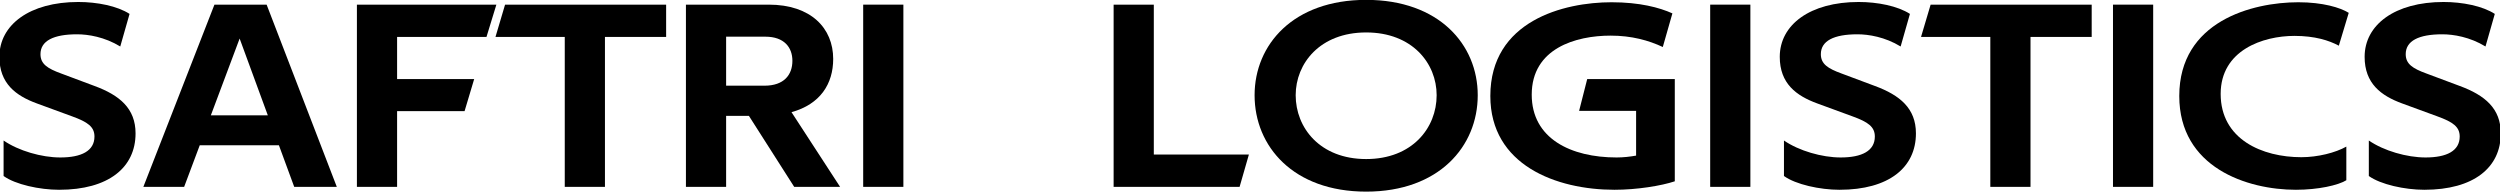
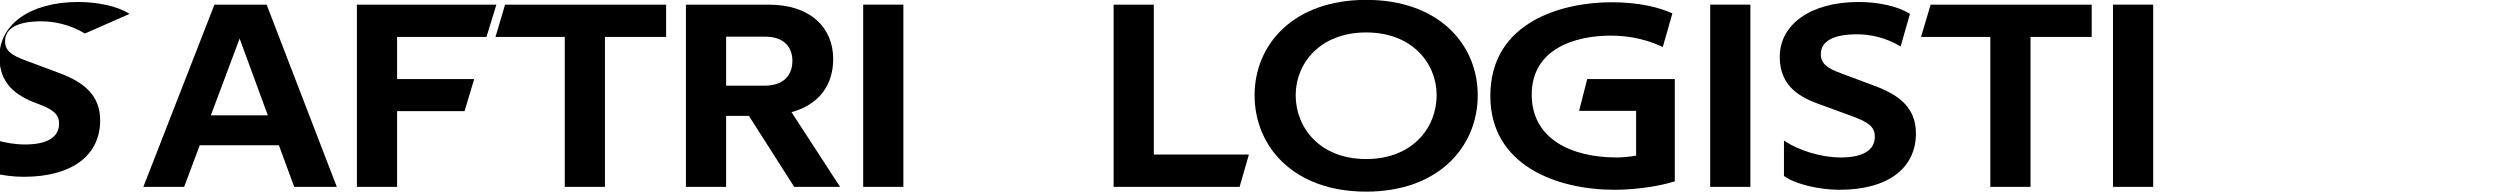
<svg xmlns="http://www.w3.org/2000/svg" width="153.667mm" height="11.782mm" viewBox="0 0 153.667 11.782" version="1.1" id="svg8">
  <defs id="defs2" />
  <g id="layer1" transform="translate(-33.292,-43.523)">
    <g aria-label="SAFTRILOGISTICS" transform="matrix(0.479,0,0,0.423,41.598,16.369)" id="SAFTRI  LOGISTICS" style="font-size:0.011px;stroke-width:0.001">
      <g id="g950" transform="matrix(0.283,0,0,0.283,83.003,56.924)">
-         <path d="m -295.822,32.83 c -5.576,-4.08 -14.688,-6.12 -23.256,-6.12 -22.032,0 -35.768,11.696 -35.768,28.152 0,13.736 7.48,19.992 17,23.936 l 16.048,6.664 c 6.936,2.856 10.064,5.304 10.064,10.336 0,7.344 -5.848,10.744 -15.504,10.744 -8.432,0 -18.904,-3.4 -25.704,-8.704 v 18.224 c 5.304,4.352 16.32,7.072 25.16,7.072 22.44,0 34.68,-11.424 34.68,-28.968 0,-12.784 -7.208,-19.584 -18.632,-24.344 l -15.096,-6.392 c -6.256,-2.584 -9.384,-4.896 -9.384,-9.928 0,-6.8 5.848,-10.2 16.592,-10.2 5.032,0 12.512,1.36 19.584,6.256 z" style="font-weight:400;font-size:136px;font-family:TechnaSans-Regular, 'Techna Sans';white-space:pre;fill:#000000;stroke-width:0.001" id="path902" />
+         <path d="m -295.822,32.83 c -5.576,-4.08 -14.688,-6.12 -23.256,-6.12 -22.032,0 -35.768,11.696 -35.768,28.152 0,13.736 7.48,19.992 17,23.936 c 6.936,2.856 10.064,5.304 10.064,10.336 0,7.344 -5.848,10.744 -15.504,10.744 -8.432,0 -18.904,-3.4 -25.704,-8.704 v 18.224 c 5.304,4.352 16.32,7.072 25.16,7.072 22.44,0 34.68,-11.424 34.68,-28.968 0,-12.784 -7.208,-19.584 -18.632,-24.344 l -15.096,-6.392 c -6.256,-2.584 -9.384,-4.896 -9.384,-9.928 0,-6.8 5.848,-10.2 16.592,-10.2 5.032,0 12.512,1.36 19.584,6.256 z" style="font-weight:400;font-size:136px;font-family:TechnaSans-Regular, 'Techna Sans';white-space:pre;fill:#000000;stroke-width:0.001" id="path902" />
        <path d="m -289.566,121.638 h 18.496 l 7.072,-21.352 h 35.904 l 6.936,21.352 h 19.312 l -31.824,-93.568 h -23.664 z m 30.6,-36.72 13.056,-39.44 12.784,39.44 z" style="font-weight:400;font-size:136px;font-family:TechnaSans-Regular, 'Techna Sans';white-space:pre;fill:#000000;stroke-width:0.001" id="path904" />
        <path d="m -192.735,121.638 h 18.224 v -38.896 h 30.6 l 4.352,-16.456 h -34.952 v -21.624 h 40.528 l 4.488,-16.592 h -63.24 z" style="font-weight:400;font-size:136px;font-family:TechnaSans-Regular, 'Techna Sans';white-space:pre;fill:#000000;stroke-width:0.001" id="path906" />
        <path d="m -52.519,28.07 h -73.032 l -4.352,16.592 h 31.416 v 76.976 h 18.224 v -76.976 h 27.744 z" style="font-weight:400;font-size:136px;font-family:TechnaSans-Regular, 'Techna Sans';white-space:pre;fill:#000000;stroke-width:0.001" id="path908" />
        <path d="m -43.543,121.638 h 18.224 v -36.448 h 10.336 l 20.536,36.448 H 26.361 L 4.329,83.286 C 17.385,79.206 23.233,68.734 23.233,55.95 c 0,-15.776 -10.064,-27.88 -29.24,-27.88 H -43.543 Z m 18.224,-77.112 h 17.816 c 8.568,0 12.24,5.576 12.24,12.376 0,7.208 -3.808,12.784 -12.648,12.784 H -25.319 Z" style="font-weight:400;font-size:136px;font-family:TechnaSans-Regular, 'Techna Sans';white-space:pre;fill:#000000;stroke-width:0.001" id="path910" />
        <path d="m 36.833,121.638 h 18.224 v -93.568 h -18.224 z" style="font-weight:400;font-size:136px;font-family:TechnaSans-Regular, 'Techna Sans';white-space:pre;fill:#000000;stroke-width:0.001" id="path912" />
      </g>
      <g id="g942" transform="matrix(0.283,0,0,0.283,105.094,56.924)">
        <path d="m 72.329,121.638 h 57.12 l 4.216,-16.592 H 90.553 v -76.976 h -18.224 z" style="font-weight:400;font-size:136px;font-family:TechnaSans-Regular, 'Techna Sans';white-space:pre;fill:#000000;stroke-width:0.001" id="path914" />
        <path d="m 186.841,42.35 c 20.944,0 31.96,15.912 31.96,32.232 0,16.728 -11.016,32.776 -31.96,32.776 -20.944,0 -31.96,-16.048 -31.96,-32.776 0,-16.32 11.016,-32.232 31.96,-32.232 z m 0,-16.728 c -33.048,0 -50.592,22.984 -50.592,48.96 0,26.248 17.544,49.504 50.592,49.504 33.048,0 50.592,-23.256 50.592,-49.504 0,-25.976 -17.544,-48.96 -50.592,-48.96 z" style="font-weight:400;font-size:136px;font-family:TechnaSans-Regular, 'Techna Sans';white-space:pre;fill:#000000;stroke-width:0.001" id="path916" />
        <path d="m 287.073,66.286 -3.672,16.32 h 25.84 v 22.984 c -2.72,0.544 -5.712,0.952 -8.84,0.952 -20.672,0 -38.488,-9.656 -38.488,-32.232 0,-23.8 19.992,-30.328 35.768,-30.328 9.52,0 17.272,2.448 23.664,5.848 l 4.352,-17.272 c -5.848,-2.992 -14.824,-5.712 -27.608,-5.712 -21.624,0 -54.944,9.52 -54.944,48.144 0,35.496 29.92,48.144 56.304,48.144 10.2,0 21.216,-2.04 27.336,-4.352 v -52.496 z" style="font-weight:400;font-size:136px;font-family:TechnaSans-Regular, 'Techna Sans';white-space:pre;fill:#000000;stroke-width:0.001" id="path918" />
        <path d="m 342.833,121.638 h 18.224 v -93.568 h -18.224 z" style="font-weight:400;font-size:136px;font-family:TechnaSans-Regular, 'Techna Sans';white-space:pre;fill:#000000;stroke-width:0.001" id="path920" />
        <path d="m 433.408,32.83 c -5.576,-4.08 -14.688,-6.12 -23.256,-6.12 -22.032,0 -35.768,11.696 -35.768,28.152 0,13.736 7.48,19.992 17,23.936 l 16.048,6.664 c 6.936,2.856 10.064,5.304 10.064,10.336 0,7.344 -5.848,10.744 -15.504,10.744 -8.432,0 -18.904,-3.4 -25.704,-8.704 v 18.224 c 5.304,4.352 16.32,7.072 25.16,7.072 22.44,0 34.68,-11.424 34.68,-28.968 0,-12.784 -7.208,-19.584 -18.632,-24.344 l -15.096,-6.392 c -6.256,-2.584 -9.384,-4.896 -9.384,-9.928 0,-6.8 5.848,-10.2 16.592,-10.2 5.032,0 12.512,1.36 19.584,6.256 z" style="font-weight:400;font-size:136px;font-family:TechnaSans-Regular, 'Techna Sans';white-space:pre;fill:#000000;stroke-width:0.001" id="path922" />
        <path d="m 515.824,28.07 h -73.032 l -4.352,16.592 h 31.416 v 76.976 h 18.224 v -76.976 h 27.744 z" style="font-weight:400;font-size:136px;font-family:TechnaSans-Regular, 'Techna Sans';white-space:pre;fill:#000000;stroke-width:0.001" id="path924" />
        <path d="m 525.48,121.638 h 18.224 v -93.568 h -18.224 z" style="font-weight:400;font-size:136px;font-family:TechnaSans-Regular, 'Techna Sans';white-space:pre;fill:#000000;stroke-width:0.001" id="path926" />
-         <path d="m 627.888,49.15 4.488,-16.864 c -3.808,-2.72 -11.832,-5.44 -22.848,-5.44 -20.944,0 -53.992,9.792 -53.992,48.144 0,36.72 30.736,48.144 52.904,48.144 10.064,0 19.176,-2.312 22.848,-4.896 v -17.272 c -4.896,3.128 -12.92,5.44 -20.4,5.44 -17.68,0 -36.584,-9.112 -36.584,-32.504 0,-22.44 19.176,-29.784 33.456,-29.784 9.248,0 15.64,2.312 20.128,5.032 z" style="font-weight:400;font-size:136px;font-family:TechnaSans-Regular, 'Techna Sans';white-space:pre;fill:#000000;stroke-width:0.001" id="path928" />
-         <path d="m 698.608,32.83 c -5.576,-4.08 -14.688,-6.12 -23.256,-6.12 -22.032,0 -35.768,11.696 -35.768,28.152 0,13.736 7.48,19.992 17,23.936 l 16.048,6.664 c 6.936,2.856 10.064,5.304 10.064,10.336 0,7.344 -5.848,10.744 -15.504,10.744 -8.432,0 -18.904,-3.4 -25.704,-8.704 v 18.224 c 5.304,4.352 16.32,7.072 25.16,7.072 22.44,0 34.68,-11.424 34.68,-28.968 0,-12.784 -7.208,-19.584 -18.632,-24.344 l -15.096,-6.392 c -6.256,-2.584 -9.384,-4.896 -9.384,-9.928 0,-6.8 5.848,-10.2 16.592,-10.2 5.032,0 12.512,1.36 19.584,6.256 z" style="font-weight:400;font-size:136px;font-family:TechnaSans-Regular, 'Techna Sans';white-space:pre;fill:#000000;stroke-width:0.001" id="path930" />
      </g>
    </g>
  </g>
  <style id="style835">
		tspan { white-space:pre }
		.txt0 { font-size: 136px;fill: #000000;font-weight: 400;font-family: "TechnaSans-Regular", "Techna Sans" } 
	</style>
</svg>